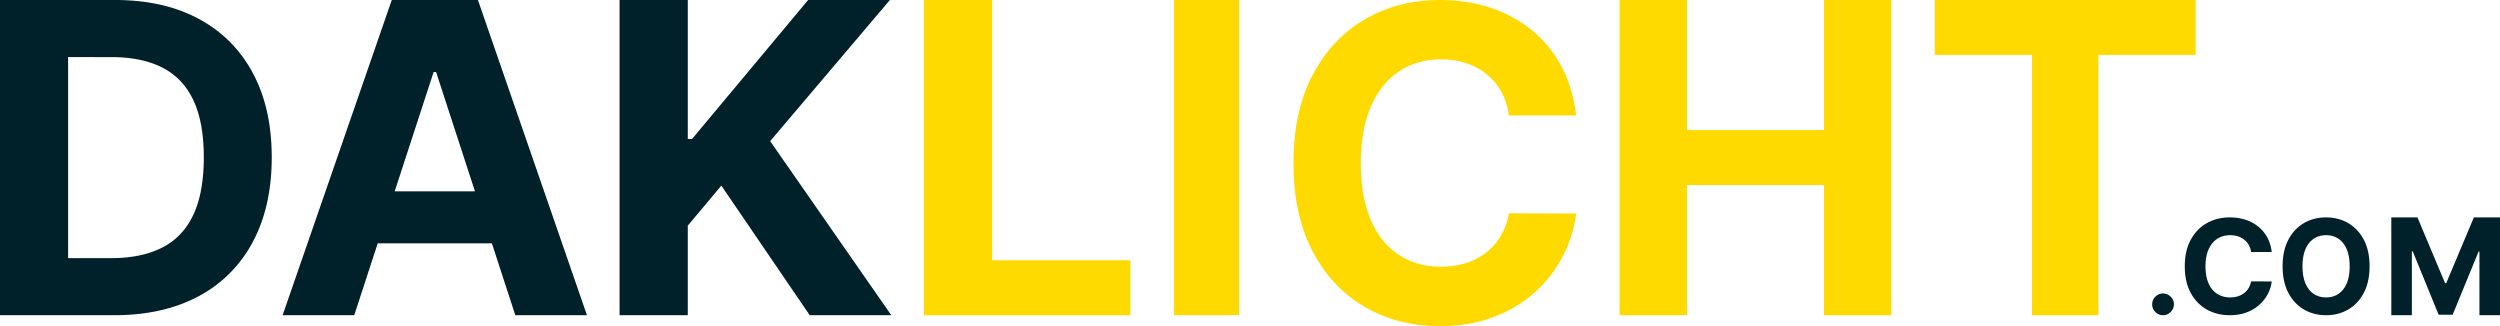
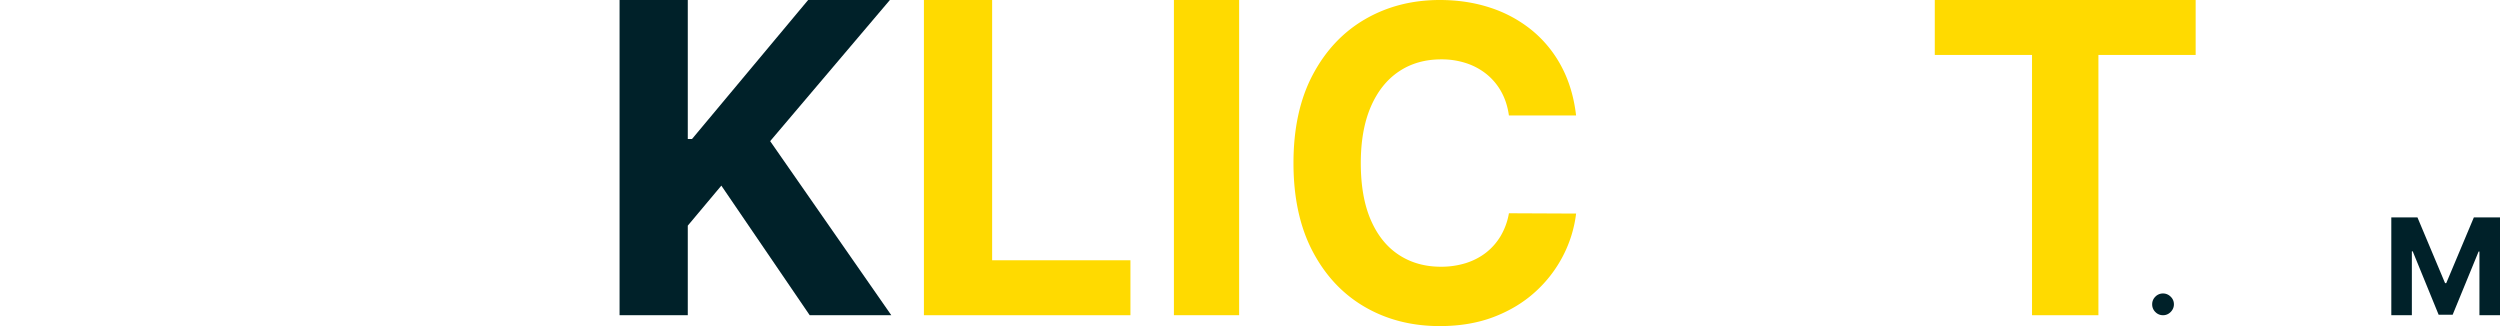
<svg xmlns="http://www.w3.org/2000/svg" width="230" height="30">
  <g id="Symbols" stroke="none" stroke-width="1" fill="none" fill-rule="evenodd">
    <g id="Menu" transform="translate(-250 -18)">
      <g id="daklicht-logo" transform="translate(250 18)">
-         <path d="M6.265 23.747h3.978c1.852 0 3.412-.324 4.68-.97 1.268-.647 2.223-1.653 2.865-3.017.641-1.364.961-3.127.961-5.289 0-2.142-.32-3.893-.961-5.253-.642-1.36-1.594-2.36-2.858-3.002-1.263-.642-2.82-.963-4.672-.963H6.265v18.494zM10.503 29H0V0h10.59c2.98 0 5.546.578 7.696 1.735 2.151 1.155 3.808 2.815 4.97 4.977C24.418 8.874 25 11.46 25 14.472c0 3.02-.582 5.617-1.744 7.787a11.95 11.95 0 01-4.991 5C16.1 28.418 13.513 29 10.503 29z" id="Fill-1" fill="#002129" />
-         <path d="M36.312 17.601l3.581-10.974h.228l3.575 10.974h-7.384zM47.408 29H54L43.97 0h-7.926L26 29h6.591l2.159-6.613h10.504L47.408 29z" id="Fill-4" fill="#002129" />
        <path id="Fill-6" fill="#002129" d="M57 29V0h6.276v12.786h.391L74.348 0h7.522L70.855 12.985 82 29h-7.507l-8.13-11.923-3.087 3.682V29z" />
        <path id="Fill-8" fill="#FFDA00" d="M85 29V0h6.276v23.945H104V29z" />
        <path id="Fill-10" fill="#FFDA00" d="M108 29h6V0h-6z" />
        <path d="M145 10.623h-6.18c-.111-.808-.342-1.528-.69-2.16a5.492 5.492 0 00-1.34-1.619 5.884 5.884 0 00-1.884-1.027 7.226 7.226 0 00-2.306-.356c-1.496 0-2.799.373-3.908 1.12-1.11.746-1.97 1.83-2.582 3.25-.611 1.421-.917 3.144-.917 5.169 0 2.082.308 3.831.924 5.247.616 1.417 1.48 2.486 2.589 3.208 1.11.723 2.393 1.084 3.85 1.084a7.63 7.63 0 002.28-.327c.7-.22 1.323-.54 1.869-.963.545-.423.999-.94 1.361-1.547a6.18 6.18 0 00.755-2.082l6.18.028a11.417 11.417 0 01-1.193 3.872 11.69 11.69 0 01-2.553 3.322c-1.068.974-2.338 1.744-3.81 2.31-1.472.565-3.134.848-4.987.848-2.576 0-4.879-.59-6.905-1.768-2.027-1.178-3.626-2.885-4.797-5.12C119.585 20.88 119 18.176 119 15c0-3.184.592-5.894 1.777-8.127 1.185-2.234 2.793-3.938 4.825-5.113C127.633.587 129.92 0 132.458 0c1.674 0 3.23.238 4.663.713a11.847 11.847 0 013.816 2.074 10.87 10.87 0 012.716 3.33c.7 1.312 1.15 2.813 1.347 4.506" id="Fill-12" fill="#FFDA00" />
-         <path id="Fill-13" fill="#FFDA00" d="M149 29V0h6.208v11.965h12.6V0H174v29h-6.192V17.02h-12.6V29z" />
        <path id="Fill-14" fill="#FFDA00" d="M178 5.055V0h24v5.055h-8.946V29h-6.108V5.055z" />
        <path d="M199 29a.959.959 0 01-.706-.295.967.967 0 01-.294-.709c0-.273.098-.508.294-.703A.962.962 0 01199 27c.267 0 .5.098.7.293.2.195.3.43.3.703a.948.948 0 01-.14.504 1.076 1.076 0 01-.364.365A.947.947 0 01199 29" id="Fill-15" fill="#002129" />
-         <path d="M209 23.187h-1.9a1.842 1.842 0 00-.213-.648 1.665 1.665 0 00-.413-.486 1.848 1.848 0 00-.58-.308 2.282 2.282 0 00-.709-.107c-.46 0-.861.112-1.203.336-.341.224-.606.549-.794.975-.188.426-.283.944-.283 1.551 0 .625.096 1.15.285 1.574.19.425.455.746.796.963a2.17 2.17 0 001.186.325c.251 0 .485-.033.7-.098a1.83 1.83 0 00.576-.29c.168-.127.307-.281.419-.463.11-.183.188-.391.232-.625l1.901.009a3.35 3.35 0 01-.367 1.16 3.5 3.5 0 01-.786.998 3.69 3.69 0 01-1.171.692c-.453.17-.965.255-1.534.255-.794 0-1.502-.177-2.126-.53-.624-.354-1.115-.866-1.476-1.536-.36-.67-.54-1.481-.54-2.434 0-.955.182-1.768.547-2.438.364-.67.86-1.181 1.484-1.534.626-.352 1.329-.528 2.11-.528.515 0 .994.071 1.435.213.441.144.833.351 1.174.624.342.272.62.605.836.998.215.393.354.844.414 1.352" id="Fill-16" fill="#002129" />
-         <path d="M216.169 24.5c0-.619-.09-1.141-.269-1.566-.18-.424-.432-.747-.757-.966a1.997 1.997 0 00-1.143-.33c-.437 0-.817.11-1.143.33-.325.22-.578.542-.757.966-.179.425-.27.947-.27 1.566 0 .619.091 1.14.27 1.566.18.424.432.747.757.966.326.22.706.33 1.143.33.436 0 .818-.11 1.143-.33.325-.22.577-.542.757-.966.18-.425.269-.947.269-1.566m1.831 0c0 .955-.176 1.768-.527 2.438-.353.67-.83 1.182-1.436 1.533-.604.353-1.283.529-2.037.529-.759 0-1.44-.177-2.044-.53-.603-.354-1.08-.867-1.43-1.536-.35-.67-.526-1.482-.526-2.434 0-.955.175-1.768.526-2.439.35-.67.827-1.18 1.43-1.533.604-.352 1.285-.528 2.044-.528.754 0 1.433.176 2.037.528.606.352 1.083.864 1.436 1.533.35.67.527 1.484.527 2.439" id="Fill-17" fill="#002129" />
        <path id="Fill-18" fill="#002129" d="M220 20h2.405l2.54 6.047h.11l2.54-6.047H230v9h-1.892v-5.858h-.077l-2.387 5.814h-1.289l-2.386-5.836h-.078V29h-1.89z" />
      </g>
    </g>
  </g>
</svg>